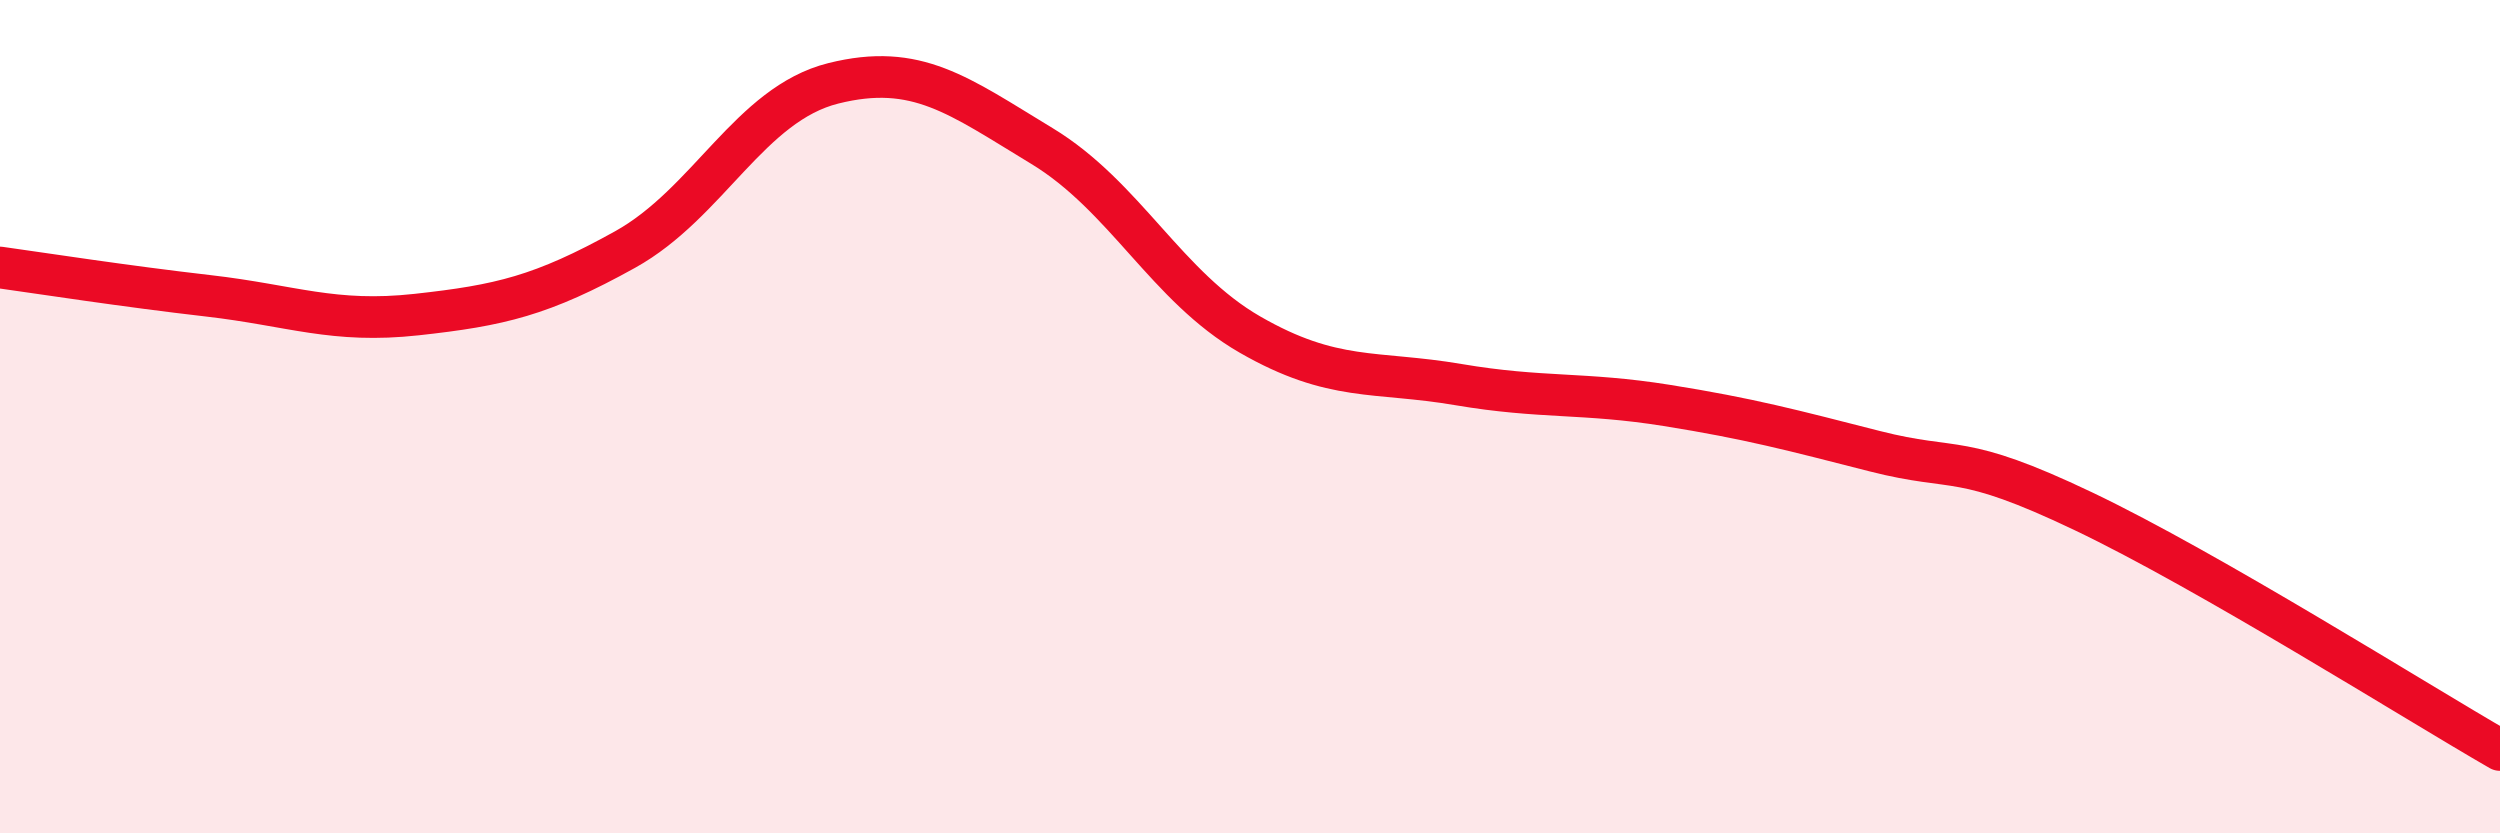
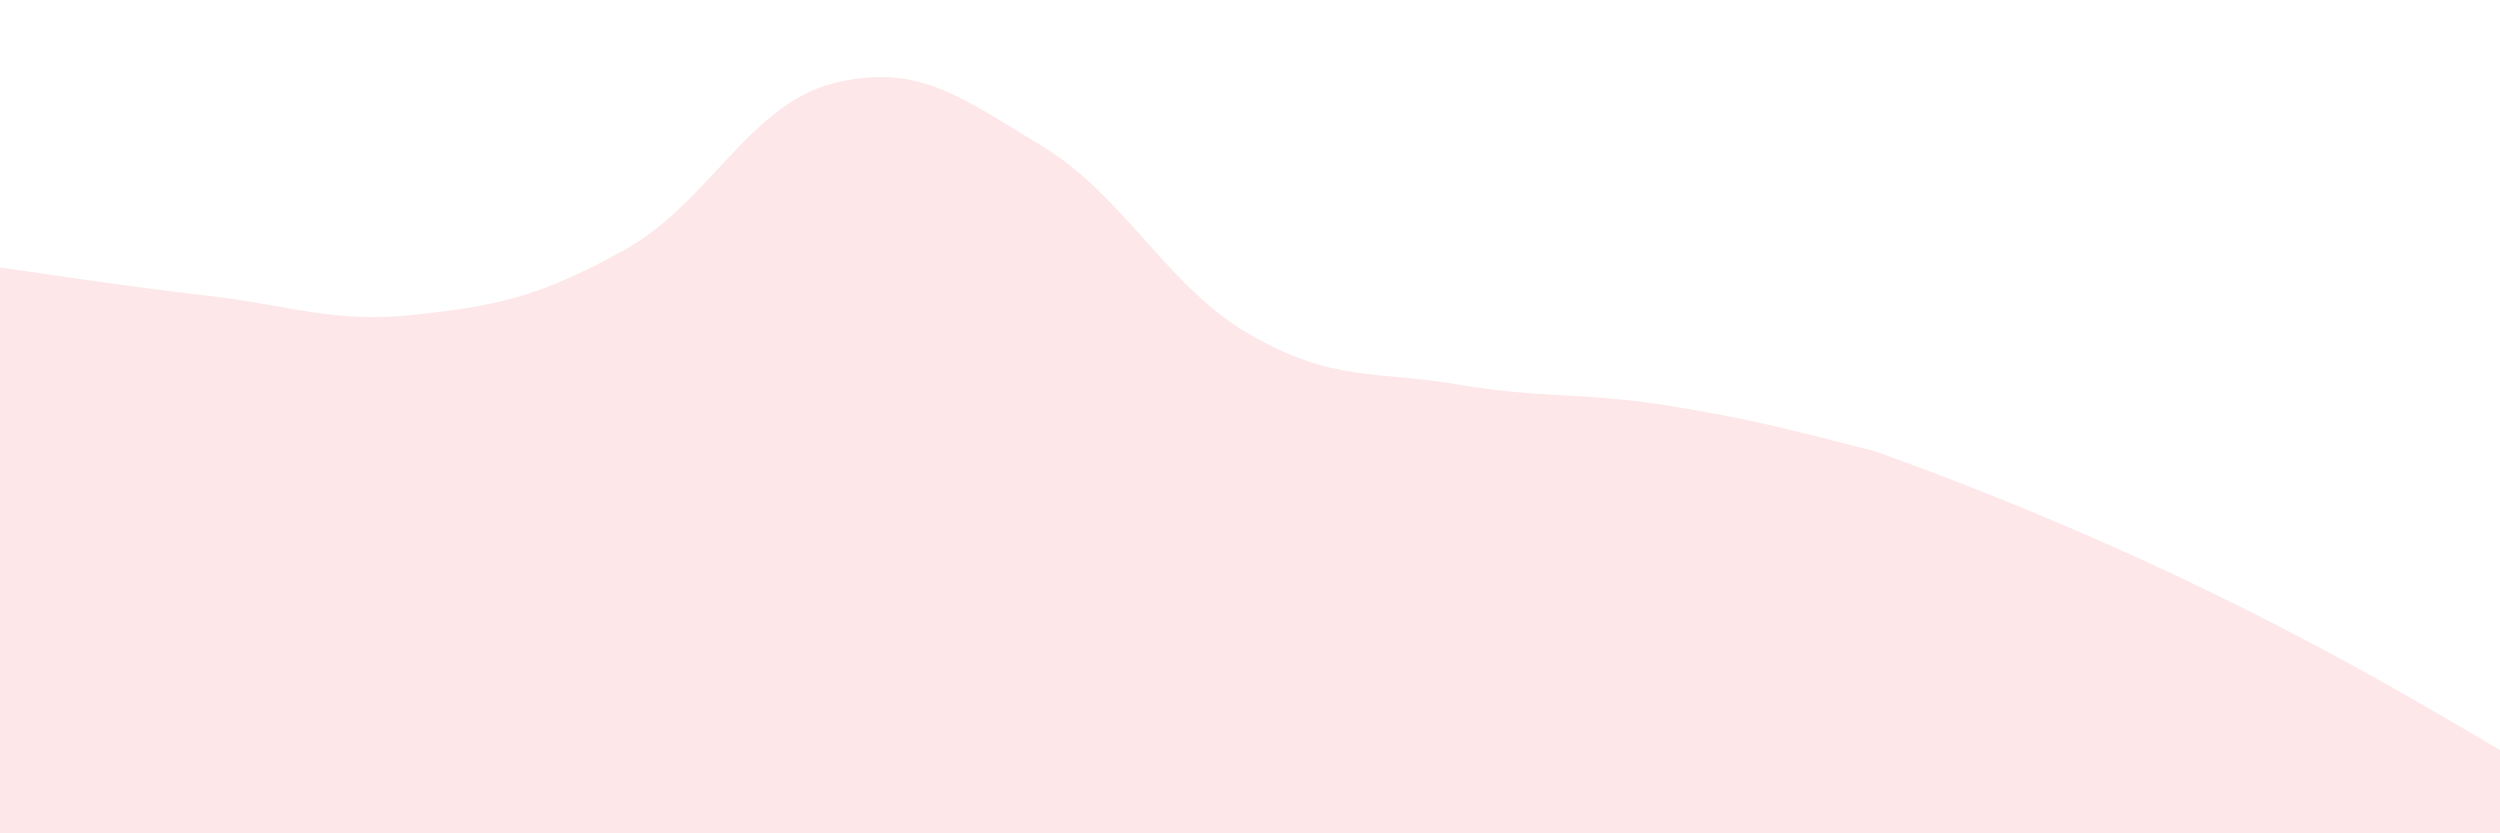
<svg xmlns="http://www.w3.org/2000/svg" width="60" height="20" viewBox="0 0 60 20">
-   <path d="M 0,6.42 C 1,6.56 3,6.87 5,7.1 C 7,7.33 8,7.77 10,7.55 C 12,7.33 13,7.1 15,5.99 C 17,4.88 18,2.5 20,2 C 22,1.5 23,2.29 25,3.5 C 27,4.71 28,6.88 30,8.03 C 32,9.18 33,8.89 35,9.23 C 37,9.57 38,9.41 40,9.73 C 42,10.05 43,10.32 45,10.83 C 47,11.34 47,10.84 50,12.27 C 53,13.7 58,16.85 60,18L60 20L0 20Z" fill="#EB0A25" opacity="0.1" stroke-linecap="round" stroke-linejoin="round" />
-   <path d="M 0,6.42 C 1,6.56 3,6.87 5,7.1 C 7,7.33 8,7.77 10,7.55 C 12,7.33 13,7.1 15,5.99 C 17,4.88 18,2.5 20,2 C 22,1.5 23,2.29 25,3.5 C 27,4.71 28,6.88 30,8.03 C 32,9.18 33,8.89 35,9.23 C 37,9.57 38,9.41 40,9.73 C 42,10.05 43,10.32 45,10.83 C 47,11.34 47,10.84 50,12.27 C 53,13.7 58,16.85 60,18" stroke="#EB0A25" stroke-width="1" fill="none" stroke-linecap="round" stroke-linejoin="round" />
+   <path d="M 0,6.42 C 1,6.56 3,6.87 5,7.1 C 7,7.33 8,7.77 10,7.55 C 12,7.33 13,7.1 15,5.99 C 17,4.88 18,2.5 20,2 C 22,1.5 23,2.29 25,3.5 C 27,4.71 28,6.88 30,8.03 C 32,9.18 33,8.89 35,9.23 C 37,9.57 38,9.41 40,9.73 C 42,10.05 43,10.32 45,10.83 C 53,13.7 58,16.85 60,18L60 20L0 20Z" fill="#EB0A25" opacity="0.1" stroke-linecap="round" stroke-linejoin="round" />
</svg>